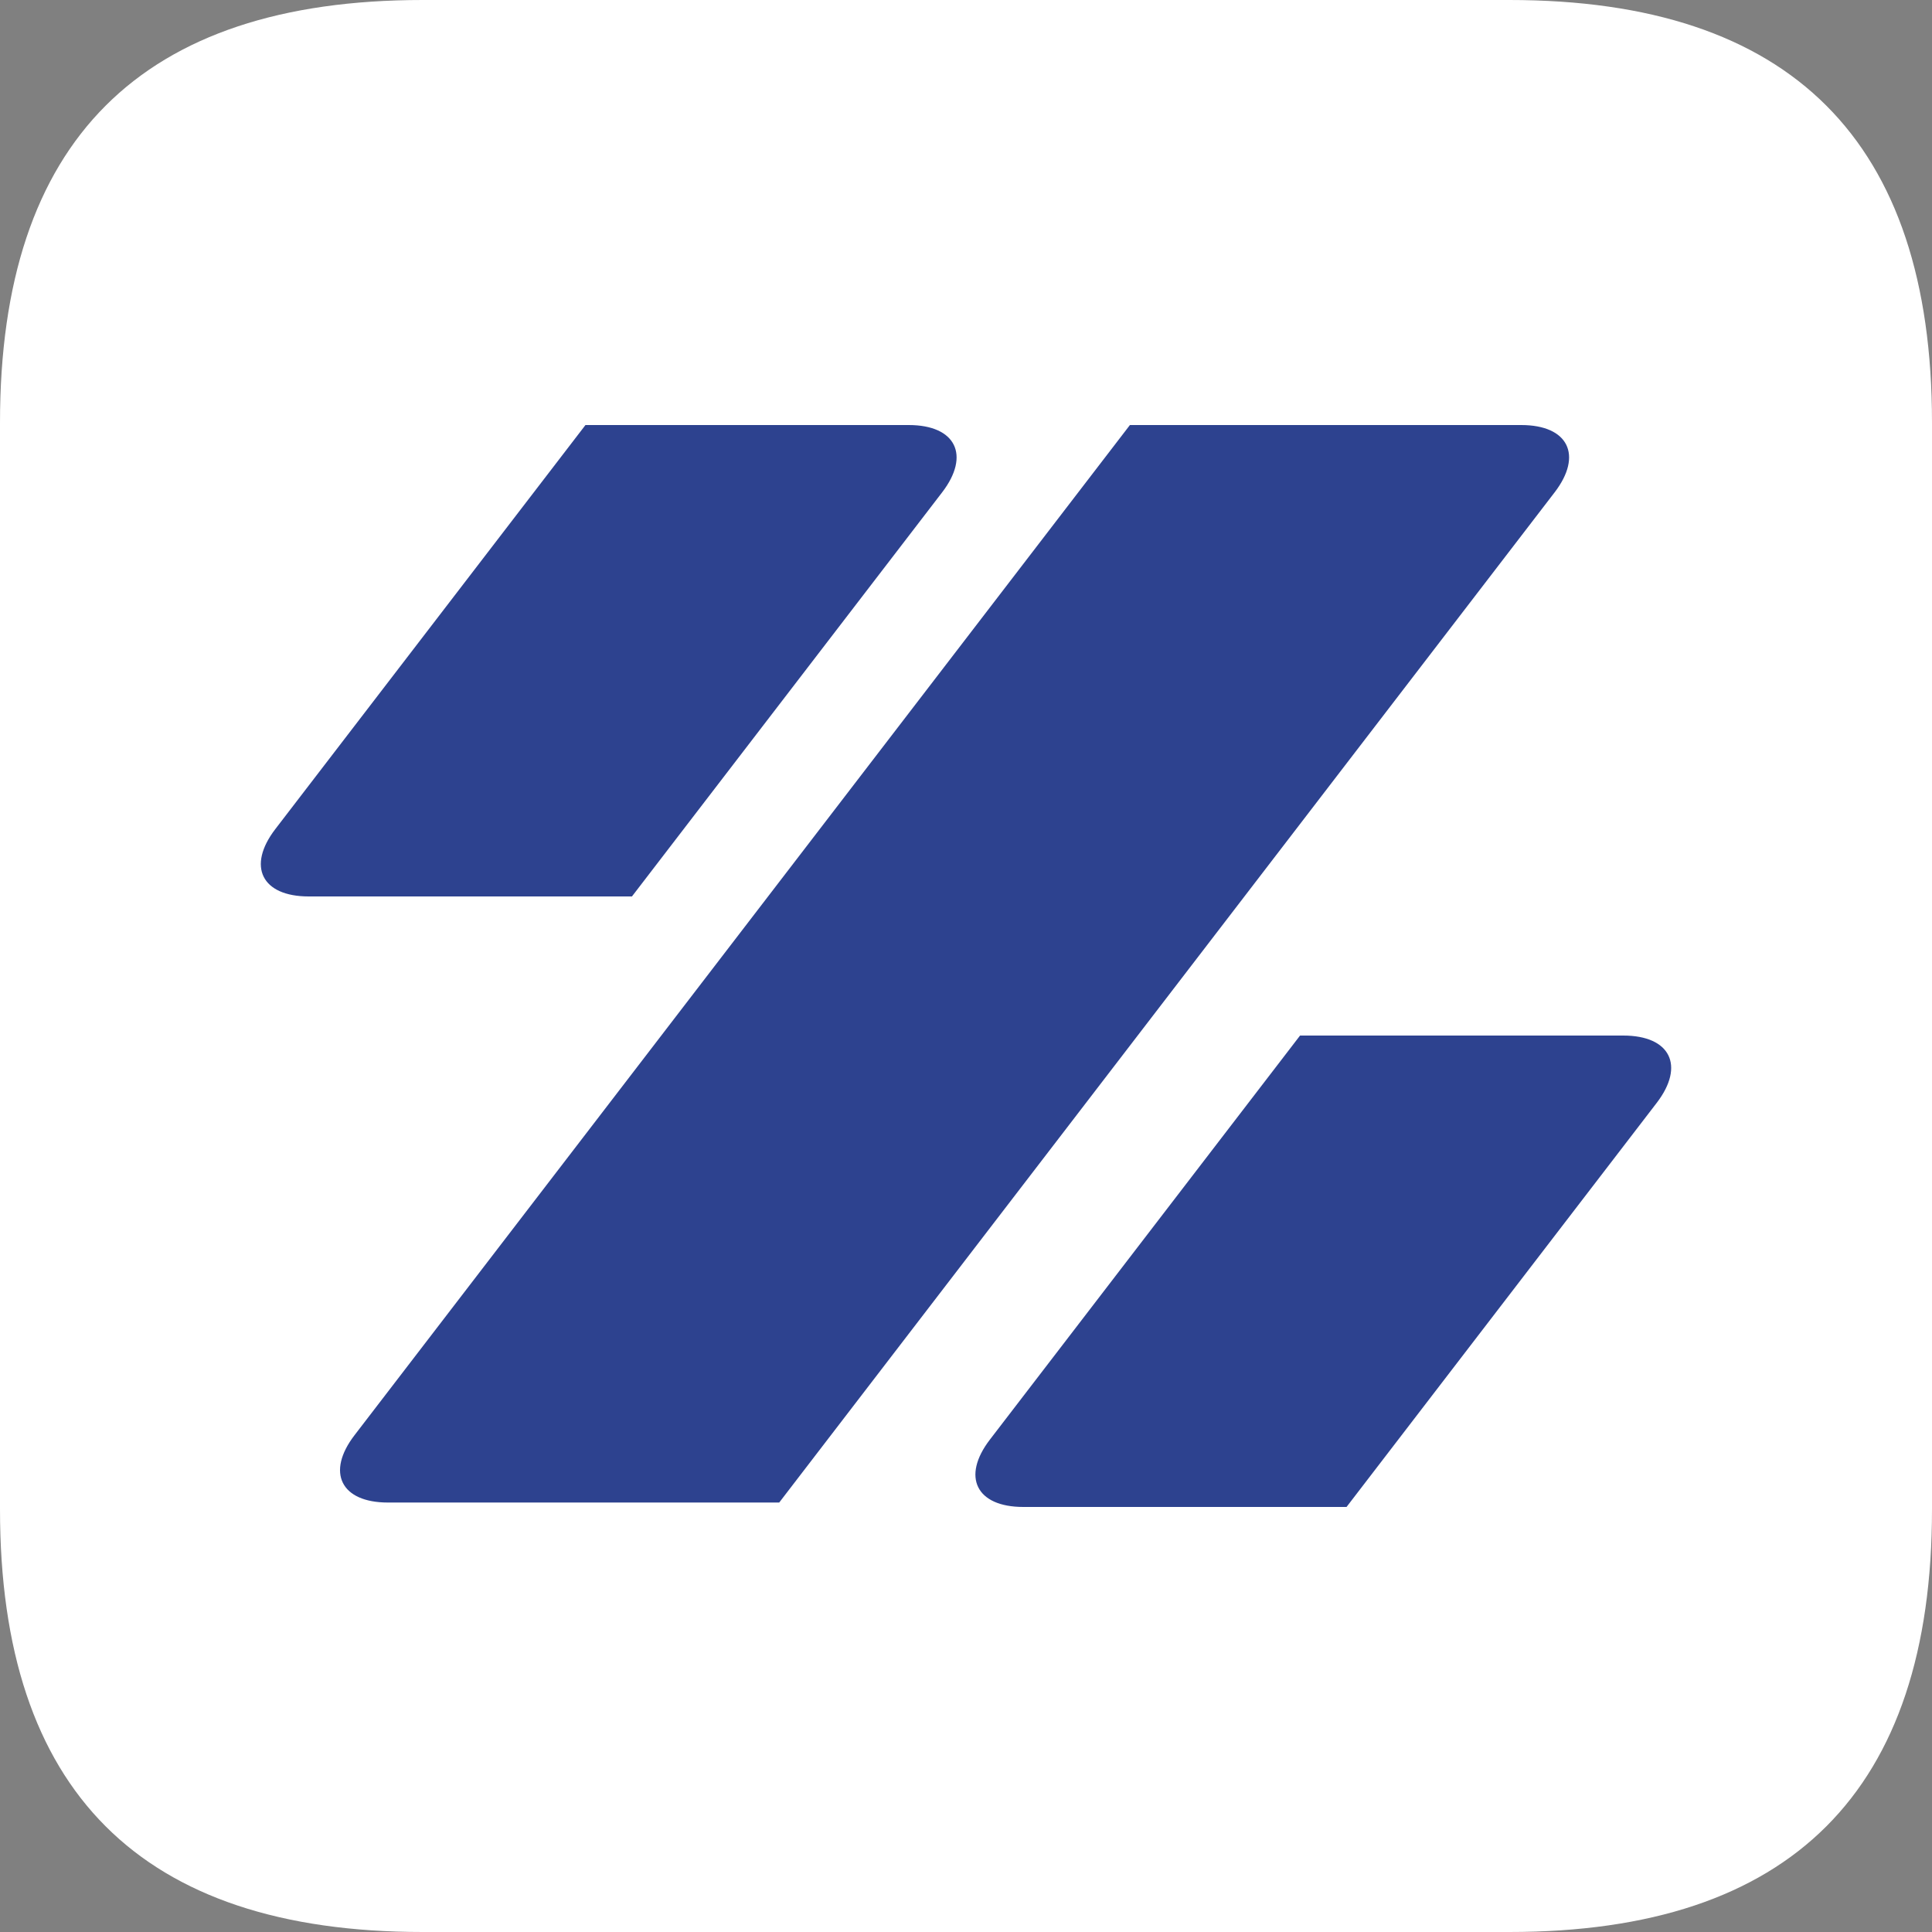
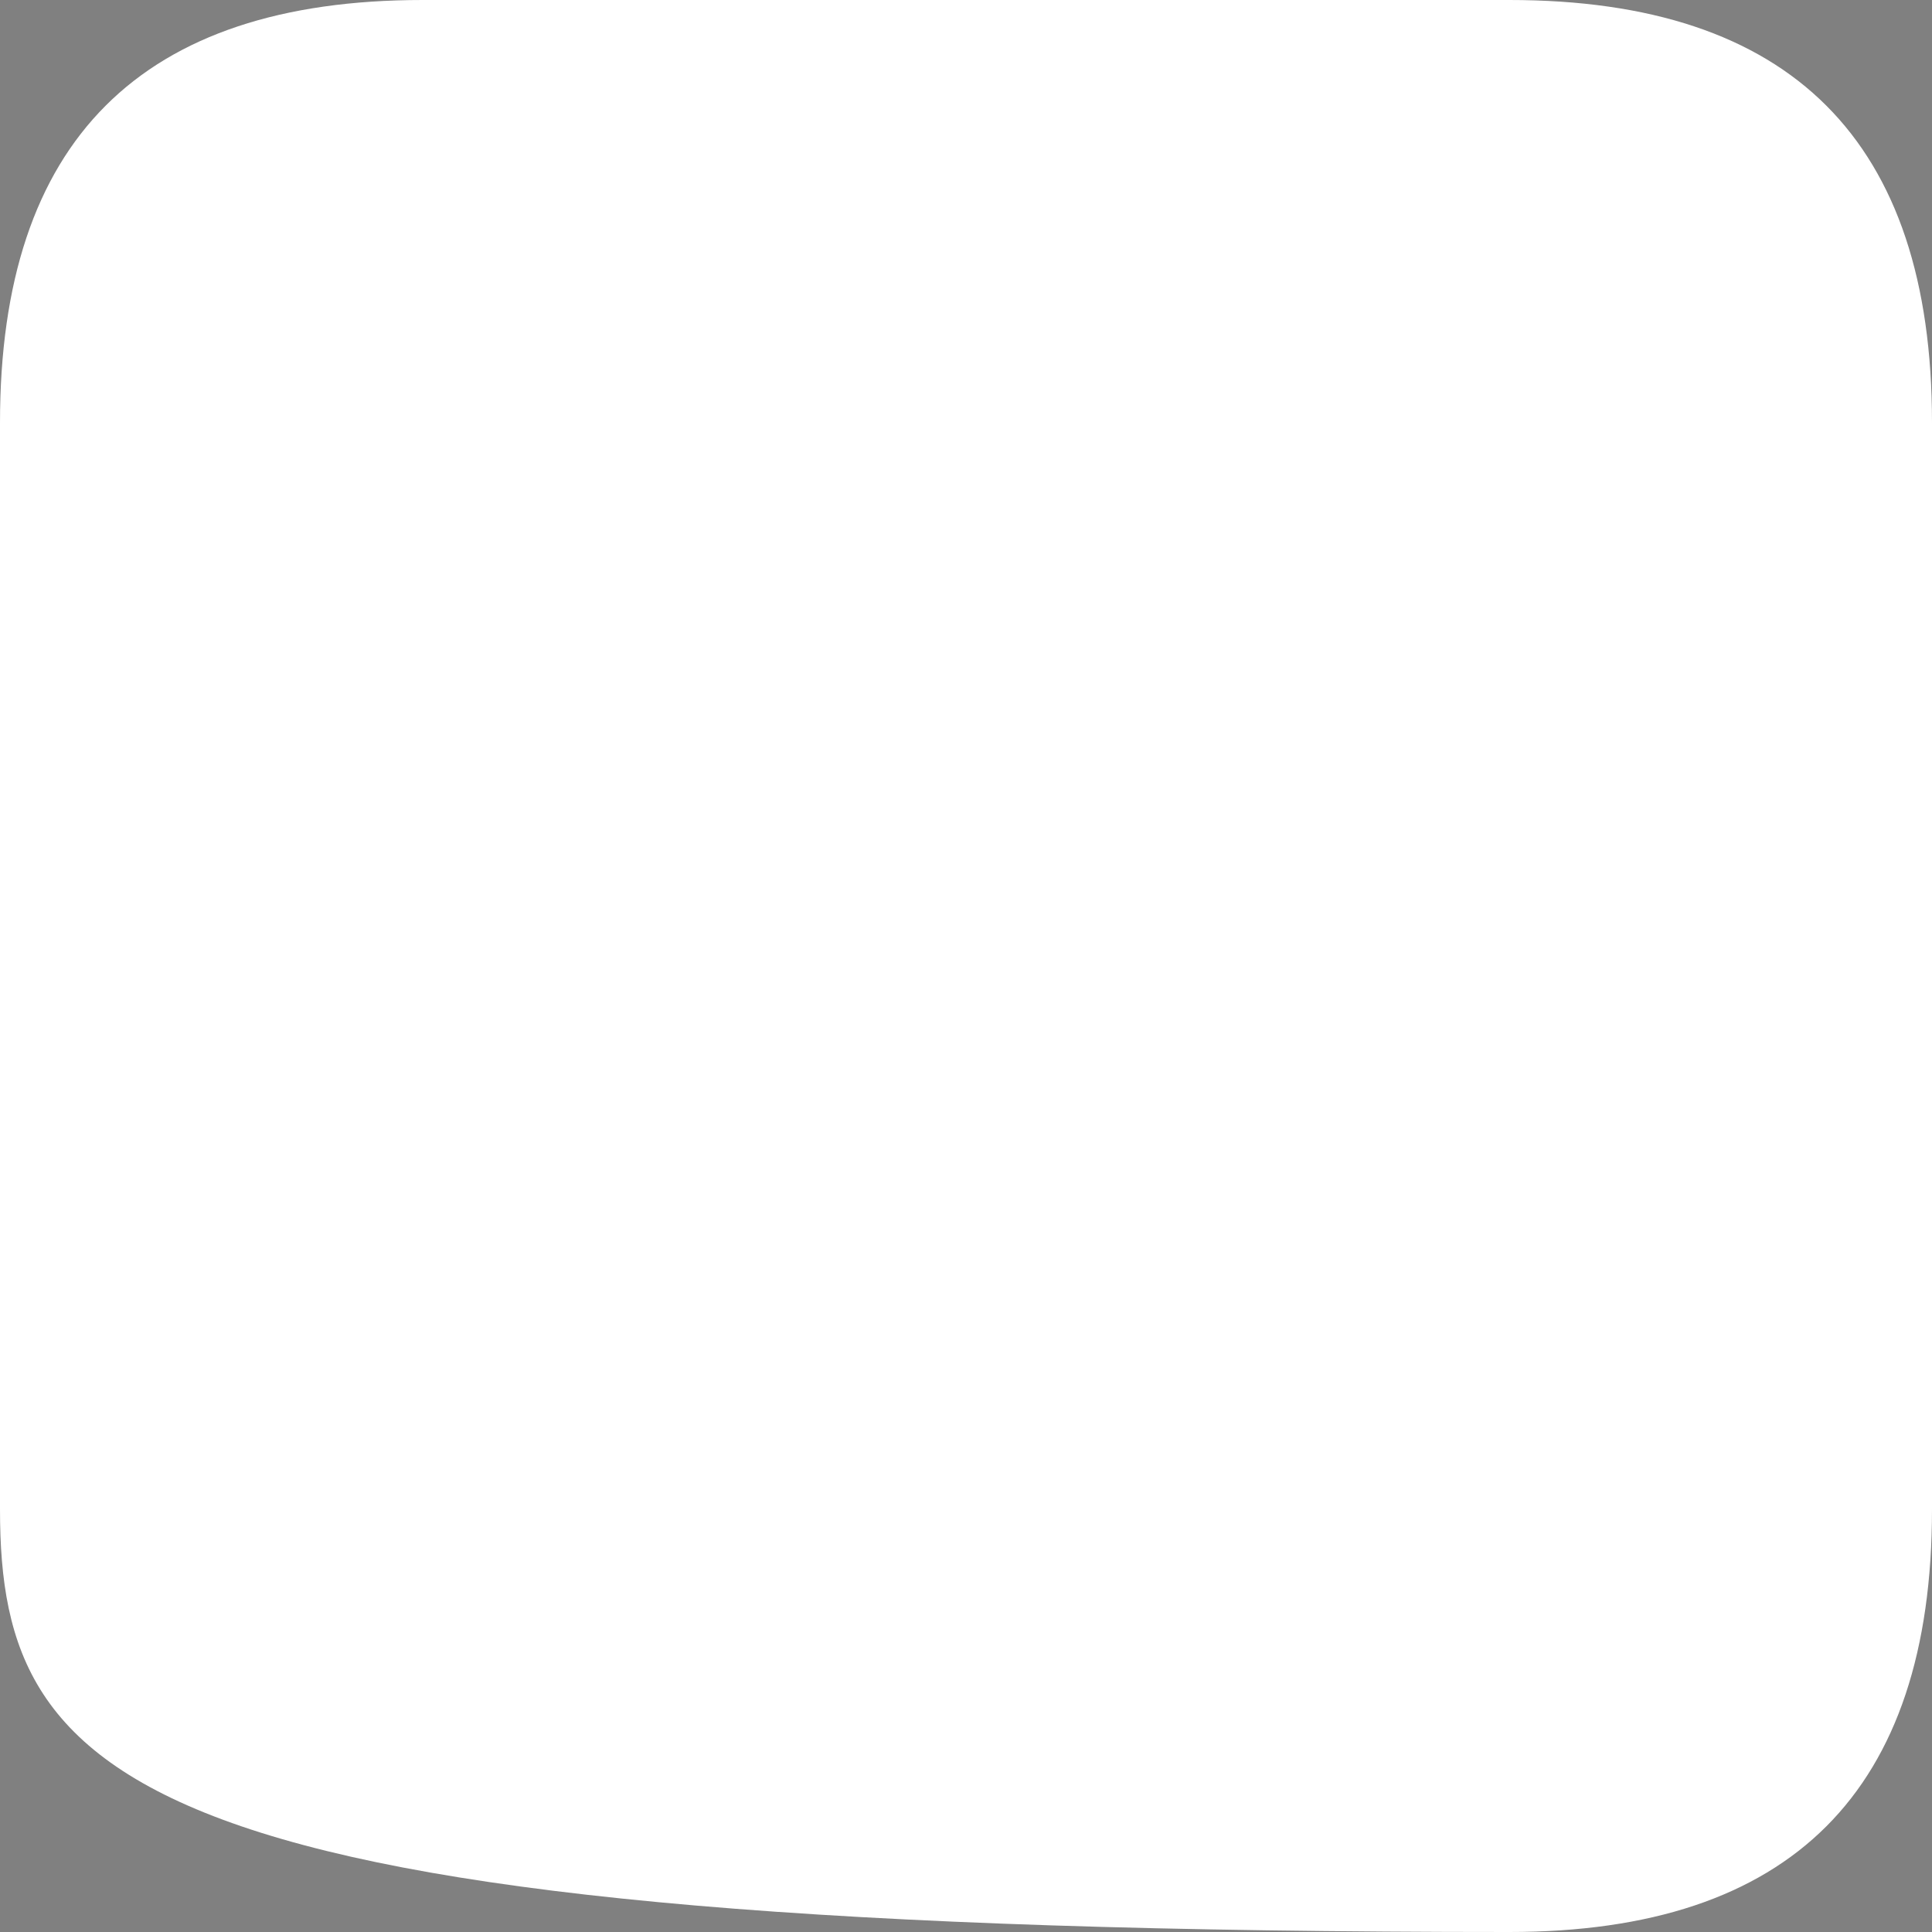
<svg xmlns="http://www.w3.org/2000/svg" t="1729658125028" class="icon" viewBox="0 0 1024 1024" version="1.1" p-id="49071" width="16" height="16">
  <rect x="0" y="0" width="1024" height="1024" fill="#808080" stroke="none" />
-   <path d="M224 0h576C949.335 0 1024 74.665 1024 224v576c0 149.335-74.665 224-224 224H224C74.665 1024 0 949.335 0 800V224C0 74.665 74.665 0 224 0z" fill="#FFFFFF" p-id="49072" />
-   <path d="M310.308 225.28h171.336c24.904 0 32.824 15.98 17.695 35.692L334.945 475.136H163.61c-24.904 0-32.819-15.985-17.69-35.697L310.308 225.28zM689.055 548.864h171.336c24.904 0 32.824 15.985 17.69 35.697L713.692 798.72h-171.336c-24.904 0-32.824-15.98-17.695-35.692l164.393-214.164zM598.876 225.28h207.406c24.904 0 32.824 15.98 17.69 35.692L413 796.375h-207.411c-24.899 0-32.819-15.98-17.684-35.692L598.876 225.28z" fill="#2D428F" p-id="49073" />
+   <path d="M224 0h576C949.335 0 1024 74.665 1024 224v576c0 149.335-74.665 224-224 224C74.665 1024 0 949.335 0 800V224C0 74.665 74.665 0 224 0z" fill="#FFFFFF" p-id="49072" />
</svg>